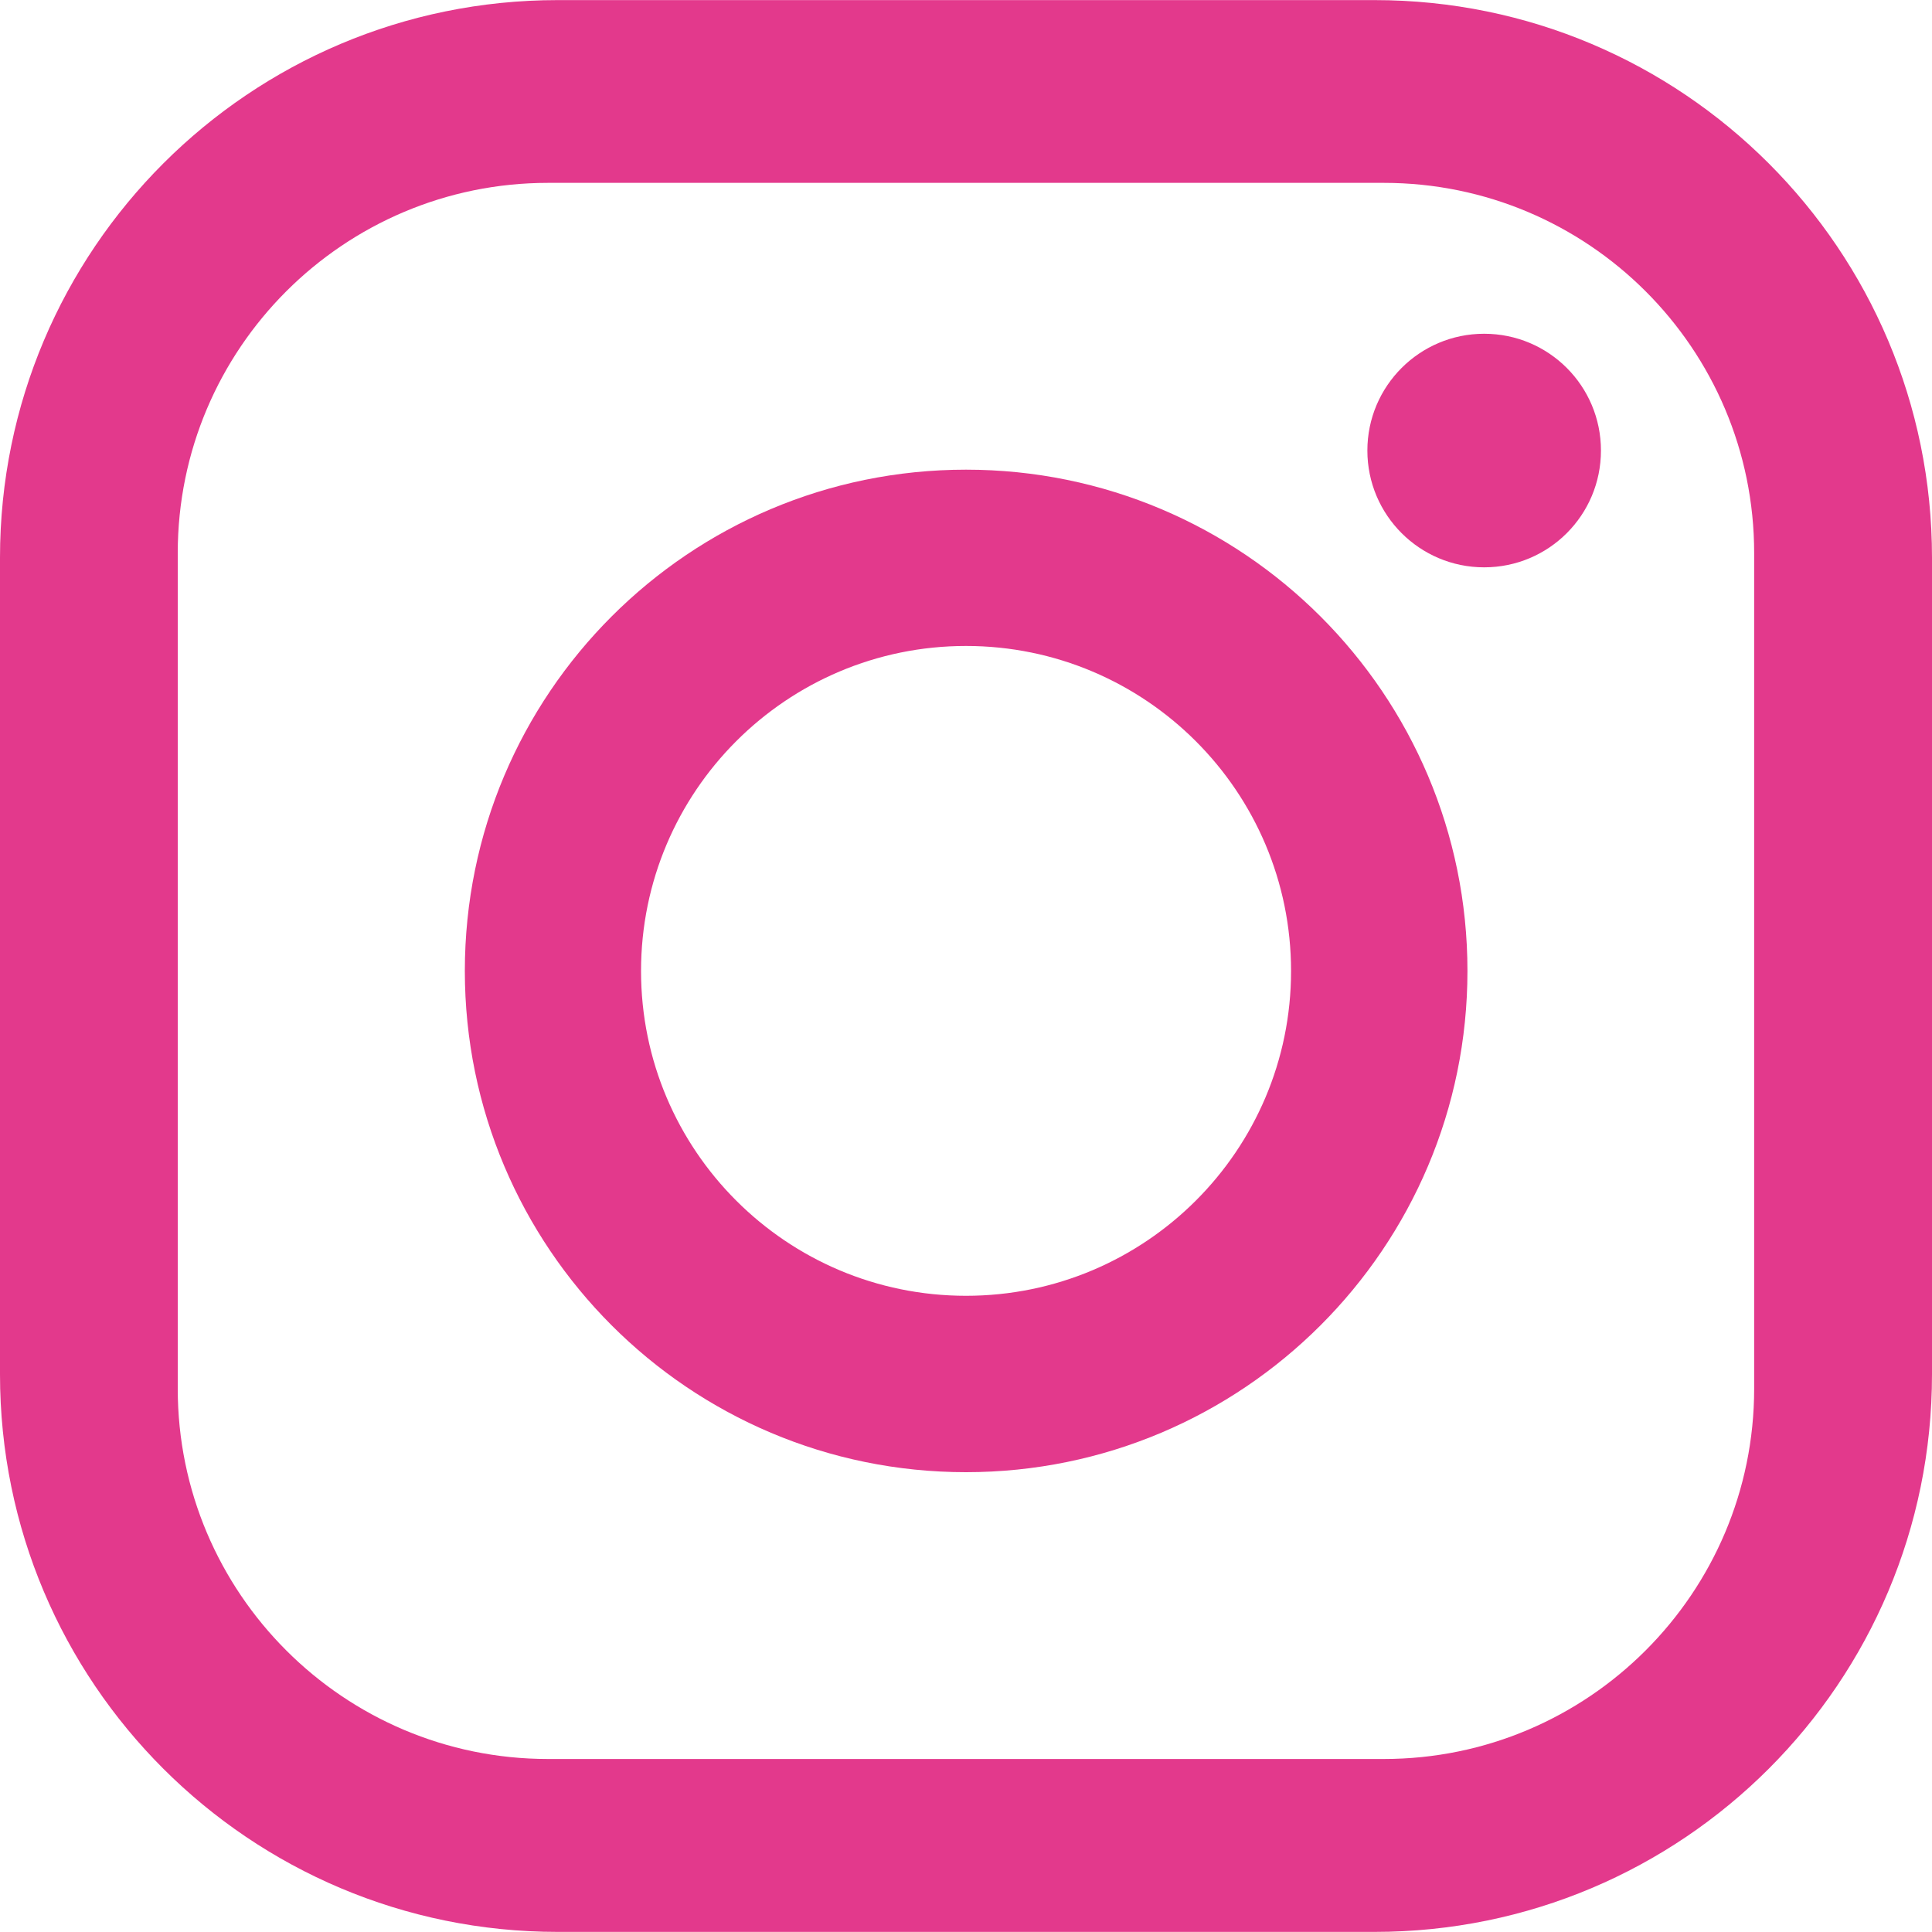
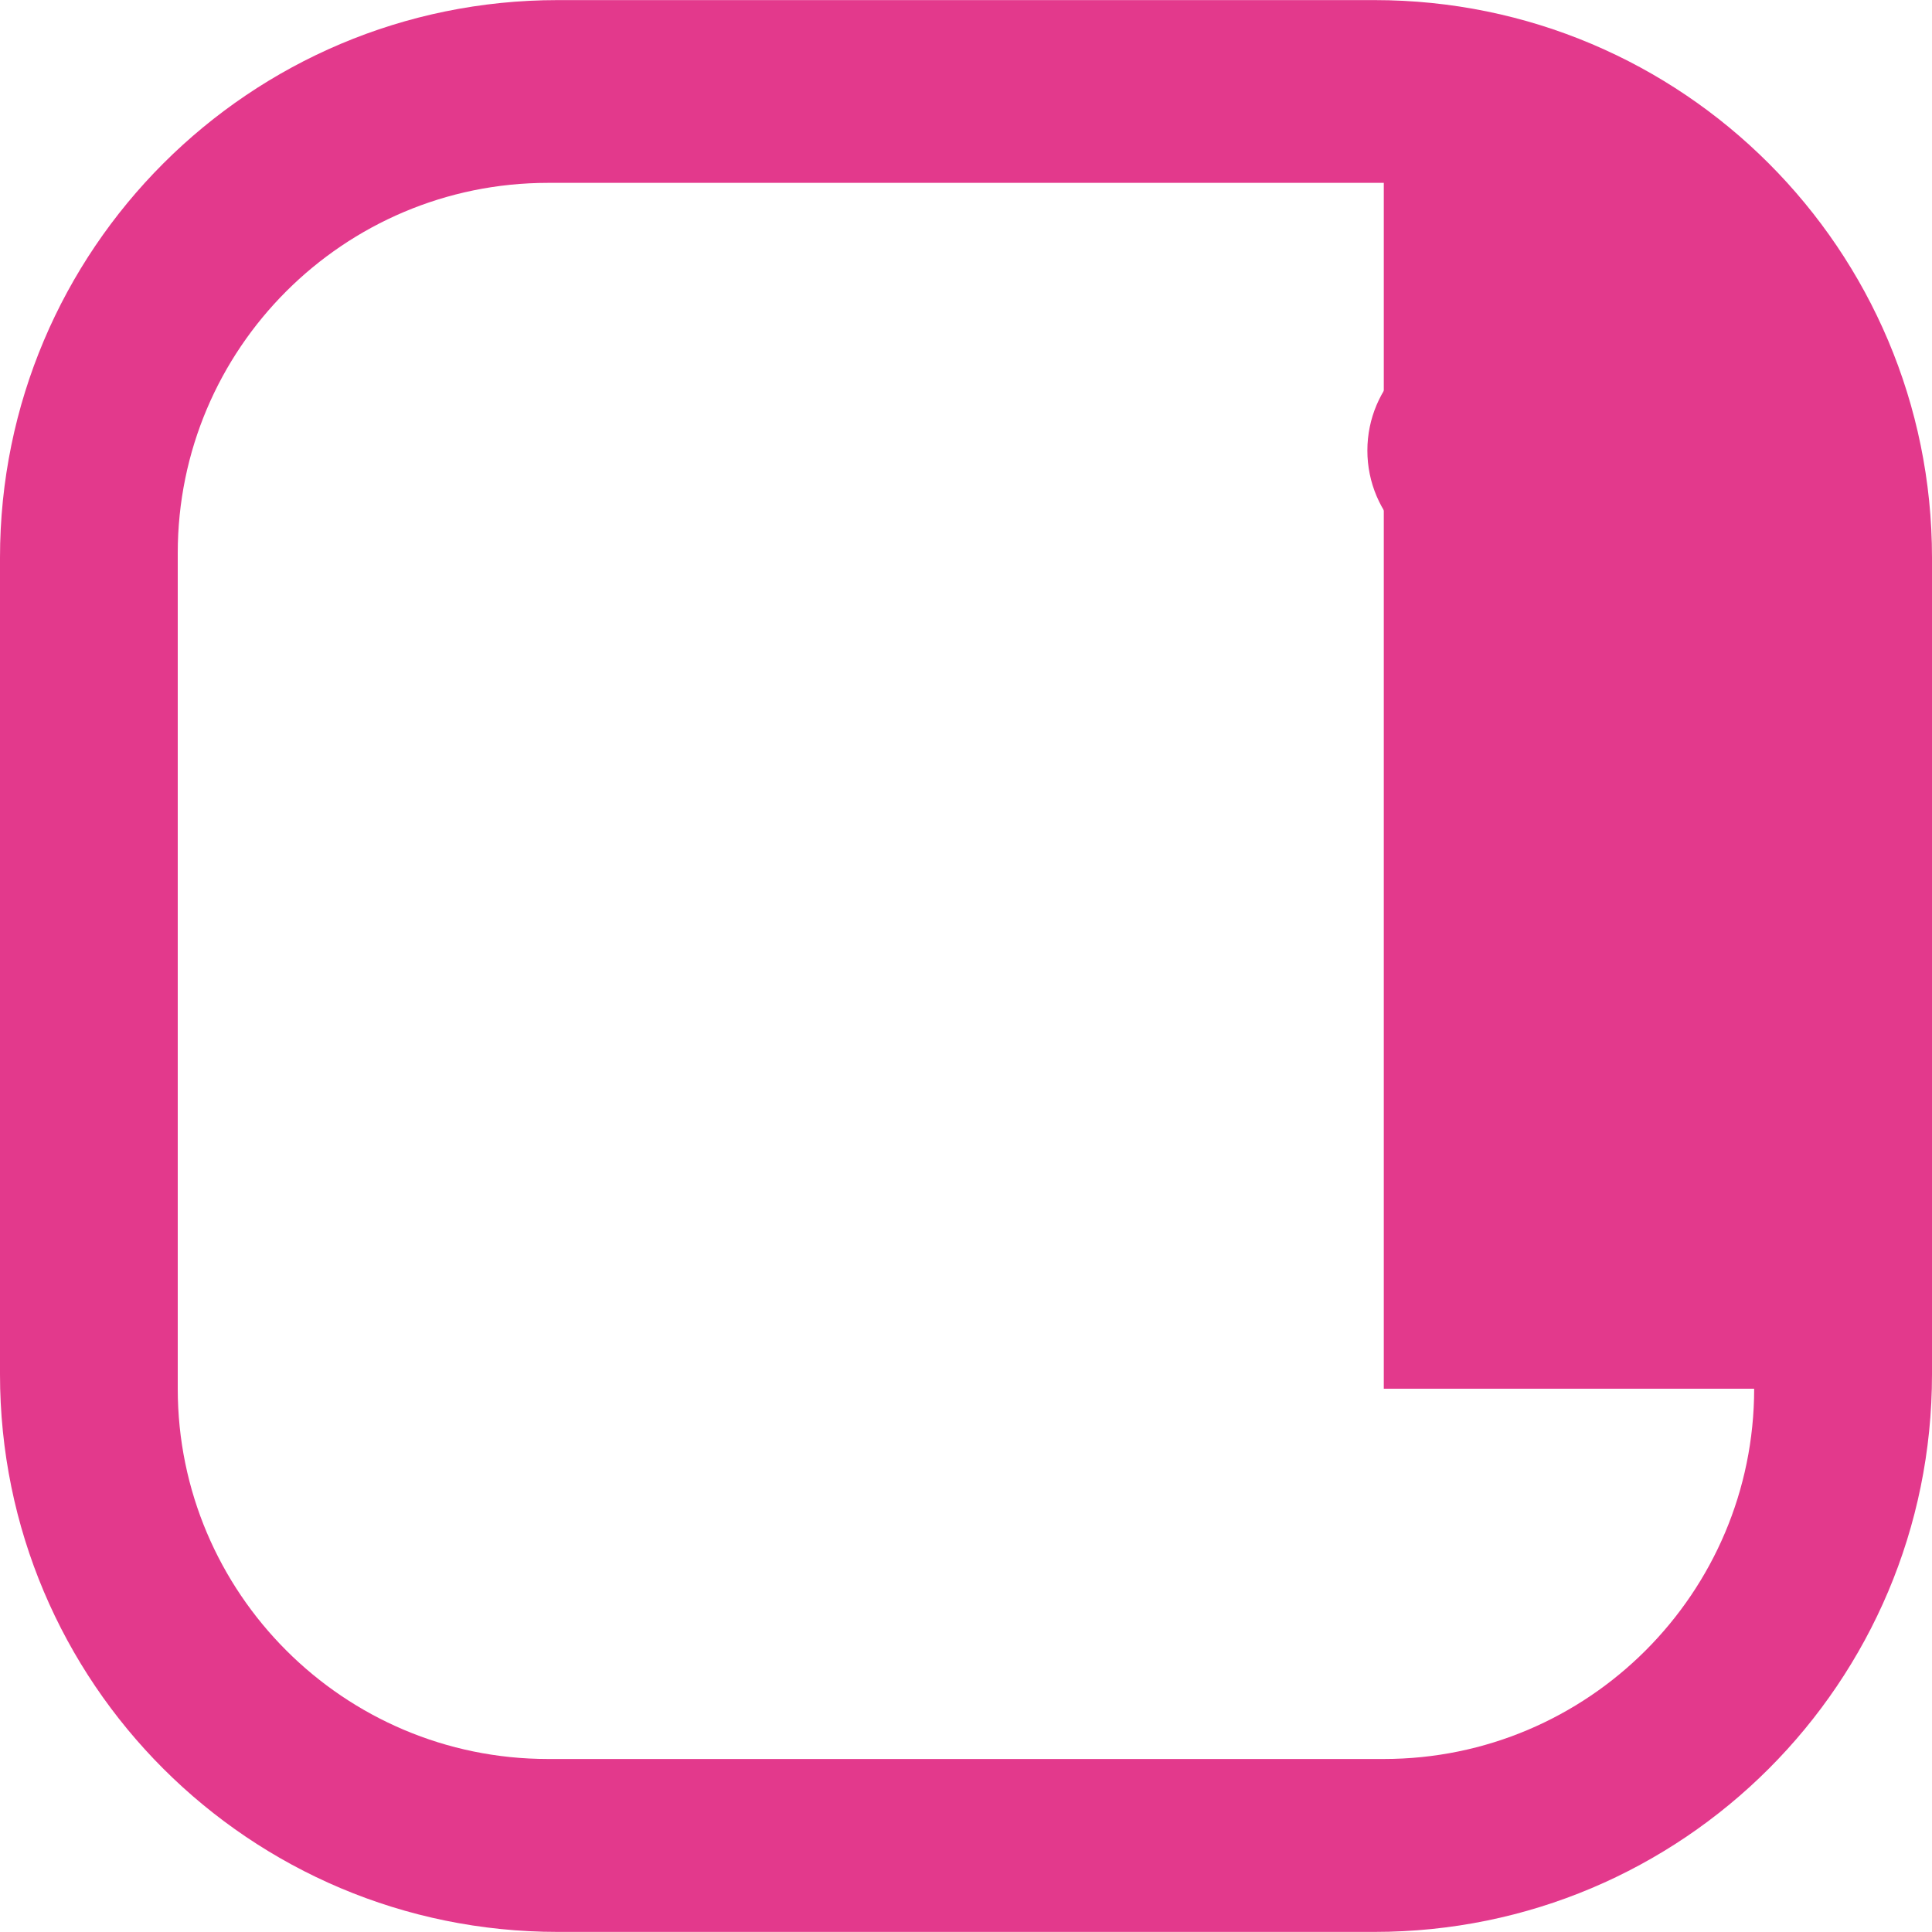
<svg xmlns="http://www.w3.org/2000/svg" width="20" height="20" viewBox="0 0 20 20" fill="none">
-   <path d="M14.229 0.001H5.773C2.585 0.001 0 2.585 0 5.773V14.227C0 17.419 2.585 19.999 5.773 19.999H14.229C17.417 19.999 20 17.419 20 14.227V5.773C20 2.585 17.417 0.001 14.229 0.001ZM18.159 14.376C18.159 16.49 16.441 18.209 14.325 18.209H5.673C3.558 18.209 1.84 16.49 1.84 14.376V5.725C1.84 3.609 3.558 1.893 5.673 1.893H14.325C16.441 1.893 18.159 3.609 18.159 5.725V14.376Z" fill="#E3398C" />
-   <path d="M10 4.862C7.133 4.862 4.812 7.186 4.812 10.051C4.812 12.915 7.134 15.24 10 15.24C12.866 15.24 15.191 12.915 15.191 10.051C15.191 7.185 12.866 4.862 10 4.862ZM10 13.414C8.143 13.414 6.636 11.908 6.636 10.052C6.636 8.194 8.142 6.687 10 6.687C11.857 6.687 13.365 8.194 13.365 10.052C13.365 11.908 11.857 13.414 10 13.414Z" fill="#E3398C" />
+   <path d="M14.229 0.001H5.773C2.585 0.001 0 2.585 0 5.773V14.227C0 17.419 2.585 19.999 5.773 19.999H14.229C17.417 19.999 20 17.419 20 14.227V5.773C20 2.585 17.417 0.001 14.229 0.001ZM18.159 14.376C18.159 16.49 16.441 18.209 14.325 18.209H5.673C3.558 18.209 1.84 16.49 1.84 14.376V5.725C1.84 3.609 3.558 1.893 5.673 1.893H14.325V14.376Z" fill="#E3398C" />
  <path d="M15.364 3.455C14.697 3.455 14.155 3.996 14.155 4.664C14.155 5.332 14.697 5.873 15.364 5.873C16.033 5.873 16.573 5.332 16.573 4.664C16.573 3.996 16.033 3.455 15.364 3.455Z" fill="#E3398C" />
</svg>